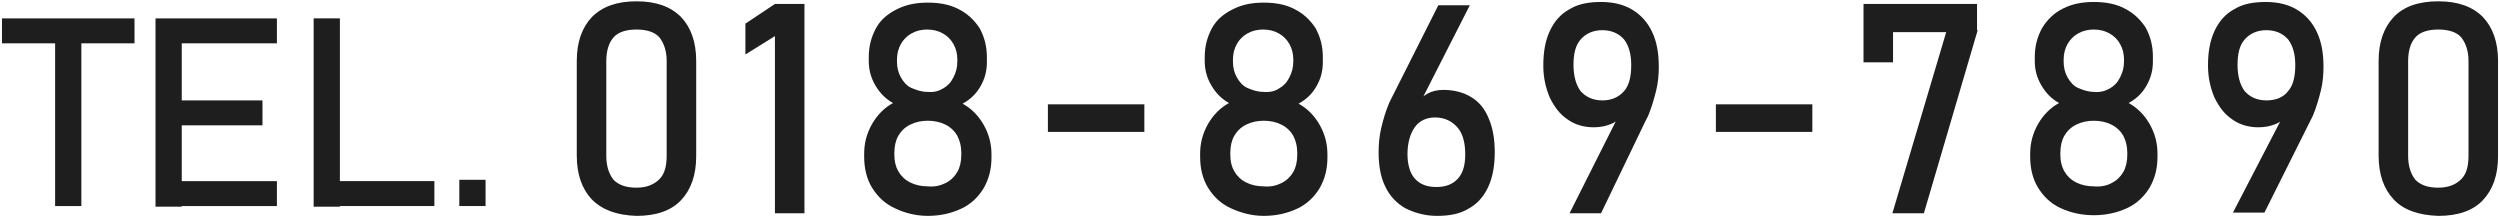
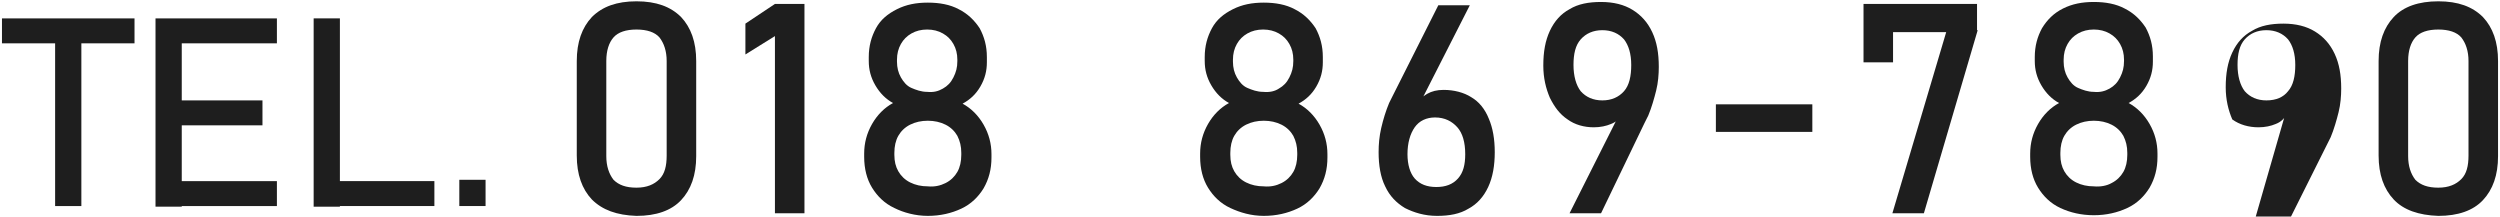
<svg xmlns="http://www.w3.org/2000/svg" version="1.1" id="レイヤー_1" x="0px" y="0px" viewBox="0 0 381 33" style="enable-background:new 0 0 381 33;" xml:space="preserve">
  <style type="text/css">
	.st0{fill:#1E1E1E;}
</style>
  <g>
    <path class="st0" d="M0.3,2.8h20.2v3.8H0.3V2.8z M8.4,5.1h4v26.3h-4V5.1z" />
    <path class="st0" d="M23.7,2.8h4v28.7h-4V2.8z M25.7,2.8h16.5v3.8H25.7V2.8z M25.7,15.3h14.3v3.8H25.7V15.3z M25.7,27.6h16.5v3.8   H25.7V27.6z" />
    <path class="st0" d="M47.8,2.8h4v28.7h-4V2.8z M49.8,27.6h16.4v3.8H49.8V27.6z" />
    <path class="st0" d="M70,27.4h4v4h-4V27.4z" />
    <path class="st0" d="M90.2,30.4c-1.5-1.6-2.3-3.8-2.3-6.7V9.3c0-2.9,0.8-5.1,2.3-6.7C91.8,1,94,0.2,97,0.2c3,0,5.2,0.8,6.8,2.4   c1.5,1.6,2.3,3.8,2.3,6.7v14.5c0,2.9-0.8,5.1-2.3,6.7c-1.5,1.6-3.8,2.4-6.8,2.4C94,32.8,91.8,32,90.2,30.4z M100.5,27.3   c0.8-0.8,1.1-2,1.1-3.6V9.3c0-1.5-0.4-2.7-1.1-3.6c-0.7-0.8-1.9-1.2-3.5-1.2c-1.6,0-2.8,0.4-3.5,1.2c-0.7,0.8-1.1,2-1.1,3.6v14.5   c0,1.5,0.4,2.7,1.1,3.6c0.8,0.8,1.9,1.2,3.5,1.2S99.7,28.1,100.5,27.3z" />
    <path class="st0" d="M122.6,32.5h-4.5v-27l-4.5,2.8V3.6l4.5-3h4.5V32.5z" />
    <path class="st0" d="M136.3,31.7c-1.5-0.7-2.6-1.8-3.4-3.1c-0.8-1.3-1.2-2.9-1.2-4.7v-0.5c0-1.6,0.4-3.1,1.2-4.5s1.9-2.5,3.2-3.2   c-1.1-0.6-2-1.5-2.7-2.7s-1-2.4-1-3.7V8.7c0-1.7,0.4-3.1,1.1-4.4c0.7-1.3,1.8-2.2,3.2-2.9c1.4-0.7,2.9-1,4.7-1s3.4,0.3,4.7,1   c1.4,0.7,2.4,1.7,3.2,2.9c0.7,1.3,1.1,2.7,1.1,4.4v0.8c0,1.3-0.3,2.5-1,3.7c-0.7,1.2-1.6,2-2.7,2.6c1.3,0.7,2.4,1.8,3.2,3.2   c0.8,1.4,1.2,2.9,1.2,4.5v0.5c0,1.8-0.4,3.3-1.2,4.7c-0.8,1.3-1.9,2.4-3.4,3.1c-1.5,0.7-3.2,1.1-5.1,1.1S137.7,32.4,136.3,31.7z    M144.1,27.9c0.8-0.4,1.4-1,1.8-1.7c0.4-0.7,0.6-1.6,0.6-2.6v-0.3c0-1-0.2-1.8-0.6-2.6c-0.4-0.7-1-1.3-1.8-1.7   c-0.8-0.4-1.7-0.6-2.7-0.6c-1,0-1.9,0.2-2.7,0.6c-0.8,0.4-1.4,1-1.8,1.7c-0.4,0.7-0.6,1.6-0.6,2.6v0.3c0,1,0.2,1.8,0.6,2.5   c0.4,0.7,1,1.3,1.8,1.7c0.8,0.4,1.7,0.6,2.7,0.6C142.4,28.5,143.3,28.3,144.1,27.9z M143.7,13.5c0.7-0.4,1.2-0.9,1.6-1.7   s0.6-1.5,0.6-2.5V9.1c0-0.9-0.2-1.7-0.6-2.4c-0.4-0.7-0.9-1.2-1.6-1.6c-0.7-0.4-1.5-0.6-2.4-0.6c-0.9,0-1.7,0.2-2.4,0.6   c-0.7,0.4-1.2,0.9-1.6,1.6c-0.4,0.7-0.6,1.5-0.6,2.4v0.3c0,0.9,0.2,1.7,0.6,2.4c0.4,0.7,0.9,1.3,1.6,1.6s1.5,0.6,2.4,0.6   C142.3,14.1,143,13.9,143.7,13.5z" />
-     <path class="st0" d="M174.4,15.9v4.2h-14.7v-4.2H174.4z" />
    <path class="st0" d="M187.5,31.7c-1.5-0.7-2.6-1.8-3.4-3.1c-0.8-1.3-1.2-2.9-1.2-4.7v-0.5c0-1.6,0.4-3.1,1.2-4.5s1.9-2.5,3.2-3.2   c-1.1-0.6-2-1.5-2.7-2.7s-1-2.4-1-3.7V8.7c0-1.7,0.4-3.1,1.1-4.4c0.7-1.3,1.8-2.2,3.2-2.9c1.4-0.7,2.9-1,4.7-1s3.4,0.3,4.7,1   c1.4,0.7,2.4,1.7,3.2,2.9c0.7,1.3,1.1,2.7,1.1,4.4v0.8c0,1.3-0.3,2.5-1,3.7c-0.7,1.2-1.6,2-2.7,2.6c1.3,0.7,2.4,1.8,3.2,3.2   c0.8,1.4,1.2,2.9,1.2,4.5v0.5c0,1.8-0.4,3.3-1.2,4.7c-0.8,1.3-1.9,2.4-3.4,3.1c-1.5,0.7-3.2,1.1-5.1,1.1S189,32.4,187.5,31.7z    M195.3,27.9c0.8-0.4,1.4-1,1.8-1.7c0.4-0.7,0.6-1.6,0.6-2.6v-0.3c0-1-0.2-1.8-0.6-2.6c-0.4-0.7-1-1.3-1.8-1.7   c-0.8-0.4-1.7-0.6-2.7-0.6c-1,0-1.9,0.2-2.7,0.6c-0.8,0.4-1.4,1-1.8,1.7c-0.4,0.7-0.6,1.6-0.6,2.6v0.3c0,1,0.2,1.8,0.6,2.5   c0.4,0.7,1,1.3,1.8,1.7c0.8,0.4,1.7,0.6,2.7,0.6C193.6,28.5,194.5,28.3,195.3,27.9z M194.9,13.5c0.7-0.4,1.2-0.9,1.6-1.7   s0.6-1.5,0.6-2.5V9.1c0-0.9-0.2-1.7-0.6-2.4c-0.4-0.7-0.9-1.2-1.6-1.6c-0.7-0.4-1.5-0.6-2.4-0.6c-0.9,0-1.7,0.2-2.4,0.6   c-0.7,0.4-1.2,0.9-1.6,1.6c-0.4,0.7-0.6,1.5-0.6,2.4v0.3c0,0.9,0.2,1.7,0.6,2.4c0.4,0.7,0.9,1.3,1.6,1.6s1.5,0.6,2.4,0.6   C193.5,14.1,194.3,13.9,194.9,13.5z" />
    <path class="st0" d="M214.1,31.7c-1.3-0.8-2.3-1.8-3-3.3c-0.7-1.4-1-3.2-1-5.2v0c0-1.2,0.1-2.4,0.4-3.7c0.3-1.3,0.7-2.6,1.2-3.8   c0.1-0.2,0.2-0.4,0.3-0.6s0.2-0.4,0.3-0.6l6.9-13.7h4.8l-8.1,15.9l0-0.8c0.4-0.7,0.9-1.2,1.6-1.6s1.5-0.6,2.5-0.6   c1.6,0,3.1,0.4,4.2,1.1c1.2,0.7,2.1,1.8,2.7,3.3c0.6,1.4,0.9,3.1,0.9,5.1v0c0,2-0.3,3.8-1,5.3c-0.7,1.5-1.7,2.6-3,3.3   c-1.3,0.8-2.9,1.1-4.8,1.1S215.5,32.4,214.1,31.7z M222.2,27.2c0.8-0.9,1.1-2.1,1.1-3.7v0c0-1.8-0.4-3.2-1.2-4.1s-1.9-1.5-3.4-1.5   c-1.3,0-2.4,0.5-3.1,1.5c-0.7,1-1.1,2.4-1.1,4.1v0c0,1.6,0.4,2.9,1.1,3.7c0.8,0.9,1.9,1.3,3.3,1.3   C220.3,28.5,221.4,28.1,222.2,27.2z" />
    <path class="st0" d="M247.2,16.6l0,0.8c-0.4,0.7-0.9,1.2-1.7,1.5c-0.7,0.3-1.6,0.5-2.6,0.5c-1.5,0-2.9-0.4-4-1.2   c-1.2-0.8-2-1.9-2.7-3.3c-0.6-1.4-1-3-1-4.9v0c0-2.1,0.3-3.8,1-5.3c0.7-1.5,1.7-2.6,3-3.3c1.3-0.8,2.9-1.1,4.8-1.1   c1.9,0,3.5,0.4,4.8,1.2s2.3,1.9,3,3.4c0.7,1.5,1,3.2,1,5.3v0c0,1.1-0.1,2.4-0.4,3.6s-0.7,2.6-1.2,3.8c-0.1,0.2-0.2,0.4-0.3,0.6   c-0.1,0.2-0.2,0.4-0.3,0.6L244,32.5h-4.8L247.2,16.6z M247.5,13.9c0.8-0.9,1.1-2.3,1.1-4v0c0-1.7-0.4-3-1.1-3.9   c-0.8-0.9-1.9-1.4-3.3-1.4c-1.4,0-2.5,0.5-3.3,1.4c-0.8,0.9-1.1,2.2-1.1,3.9v0c0,1.7,0.4,3.1,1.1,4c0.8,0.9,1.9,1.4,3.3,1.4   C245.6,15.3,246.7,14.8,247.5,13.9z" />
    <path class="st0" d="M276.2,15.9v4.2h-14.7v-4.2H276.2z" />
    <path class="st0" d="M301.4,4.6l-8.2,27.9h-4.8l8.2-27.6h-8.1v4.6h-4.5V0.6h17.3V4.6z" />
    <path class="st0" d="M314,31.7c-1.5-0.7-2.6-1.8-3.4-3.1c-0.8-1.3-1.2-2.9-1.2-4.7v-0.5c0-1.6,0.4-3.1,1.2-4.5s1.9-2.5,3.2-3.2   c-1.1-0.6-2-1.5-2.7-2.7s-1-2.4-1-3.7V8.7c0-1.7,0.4-3.1,1.1-4.4C312,3,313,2,314.4,1.3c1.4-0.7,2.9-1,4.7-1s3.4,0.3,4.7,1   c1.4,0.7,2.4,1.7,3.2,2.9c0.7,1.3,1.1,2.7,1.1,4.4v0.8c0,1.3-0.3,2.5-1,3.7c-0.7,1.2-1.6,2-2.7,2.6c1.3,0.7,2.4,1.8,3.2,3.2   c0.8,1.4,1.2,2.9,1.2,4.5v0.5c0,1.8-0.4,3.3-1.2,4.7c-0.8,1.3-1.9,2.4-3.4,3.1c-1.5,0.7-3.2,1.1-5.1,1.1S315.5,32.4,314,31.7z    M321.8,27.9c0.8-0.4,1.4-1,1.8-1.7c0.4-0.7,0.6-1.6,0.6-2.6v-0.3c0-1-0.2-1.8-0.6-2.6c-0.4-0.7-1-1.3-1.8-1.7   c-0.8-0.4-1.7-0.6-2.7-0.6c-1,0-1.9,0.2-2.7,0.6c-0.8,0.4-1.4,1-1.8,1.7c-0.4,0.7-0.6,1.6-0.6,2.6v0.3c0,1,0.2,1.8,0.6,2.5   c0.4,0.7,1,1.3,1.8,1.7c0.8,0.4,1.7,0.6,2.7,0.6C320.1,28.5,321.1,28.3,321.8,27.9z M321.5,13.5c0.7-0.4,1.2-0.9,1.6-1.7   s0.6-1.5,0.6-2.5V9.1c0-0.9-0.2-1.7-0.6-2.4c-0.4-0.7-0.9-1.2-1.6-1.6c-0.7-0.4-1.5-0.6-2.4-0.6c-0.9,0-1.7,0.2-2.4,0.6   c-0.7,0.4-1.2,0.9-1.6,1.6c-0.4,0.7-0.6,1.5-0.6,2.4v0.3c0,0.9,0.2,1.7,0.6,2.4c0.4,0.7,0.9,1.3,1.6,1.6s1.5,0.6,2.4,0.6   C320,14.1,320.8,13.9,321.5,13.5z" />
-     <path class="st0" d="M348.5,16.6l0,0.8c-0.4,0.7-0.9,1.2-1.7,1.5c-0.7,0.3-1.6,0.5-2.6,0.5c-1.5,0-2.9-0.4-4-1.2   c-1.2-0.8-2-1.9-2.7-3.3c-0.6-1.4-1-3-1-4.9v0c0-2.1,0.3-3.8,1-5.3c0.7-1.5,1.7-2.6,3-3.3c1.3-0.8,2.9-1.1,4.8-1.1   c1.9,0,3.5,0.4,4.8,1.2s2.3,1.9,3,3.4c0.7,1.5,1,3.2,1,5.3v0c0,1.1-0.1,2.4-0.4,3.6s-0.7,2.6-1.2,3.8c-0.1,0.2-0.2,0.4-0.3,0.6   c-0.1,0.2-0.2,0.4-0.3,0.6l-6.8,13.6h-4.8L348.5,16.6z M348.7,13.9c0.8-0.9,1.1-2.3,1.1-4v0c0-1.7-0.4-3-1.1-3.9   c-0.8-0.9-1.9-1.4-3.3-1.4c-1.4,0-2.5,0.5-3.3,1.4c-0.8,0.9-1.1,2.2-1.1,3.9v0c0,1.7,0.4,3.1,1.1,4c0.8,0.9,1.9,1.4,3.3,1.4   C346.9,15.3,348,14.8,348.7,13.9z" />
+     <path class="st0" d="M348.5,16.6l0,0.8c-0.4,0.7-0.9,1.2-1.7,1.5c-0.7,0.3-1.6,0.5-2.6,0.5c-1.5,0-2.9-0.4-4-1.2   c-0.6-1.4-1-3-1-4.9v0c0-2.1,0.3-3.8,1-5.3c0.7-1.5,1.7-2.6,3-3.3c1.3-0.8,2.9-1.1,4.8-1.1   c1.9,0,3.5,0.4,4.8,1.2s2.3,1.9,3,3.4c0.7,1.5,1,3.2,1,5.3v0c0,1.1-0.1,2.4-0.4,3.6s-0.7,2.6-1.2,3.8c-0.1,0.2-0.2,0.4-0.3,0.6   c-0.1,0.2-0.2,0.4-0.3,0.6l-6.8,13.6h-4.8L348.5,16.6z M348.7,13.9c0.8-0.9,1.1-2.3,1.1-4v0c0-1.7-0.4-3-1.1-3.9   c-0.8-0.9-1.9-1.4-3.3-1.4c-1.4,0-2.5,0.5-3.3,1.4c-0.8,0.9-1.1,2.2-1.1,3.9v0c0,1.7,0.4,3.1,1.1,4c0.8,0.9,1.9,1.4,3.3,1.4   C346.9,15.3,348,14.8,348.7,13.9z" />
    <path class="st0" d="M364.8,30.4c-1.5-1.6-2.3-3.8-2.3-6.7V9.3c0-2.9,0.8-5.1,2.3-6.7c1.5-1.6,3.8-2.4,6.8-2.4c3,0,5.2,0.8,6.8,2.4   c1.5,1.6,2.3,3.8,2.3,6.7v14.5c0,2.9-0.8,5.1-2.3,6.7c-1.5,1.6-3.8,2.4-6.8,2.4C368.6,32.8,366.3,32,364.8,30.4z M375.1,27.3   c0.8-0.8,1.1-2,1.1-3.6V9.3c0-1.5-0.4-2.7-1.1-3.6c-0.7-0.8-1.9-1.2-3.5-1.2c-1.6,0-2.8,0.4-3.5,1.2c-0.7,0.8-1.1,2-1.1,3.6v14.5   c0,1.5,0.4,2.7,1.1,3.6c0.8,0.8,1.9,1.2,3.5,1.2S374.3,28.1,375.1,27.3z" />
  </g>
</svg>